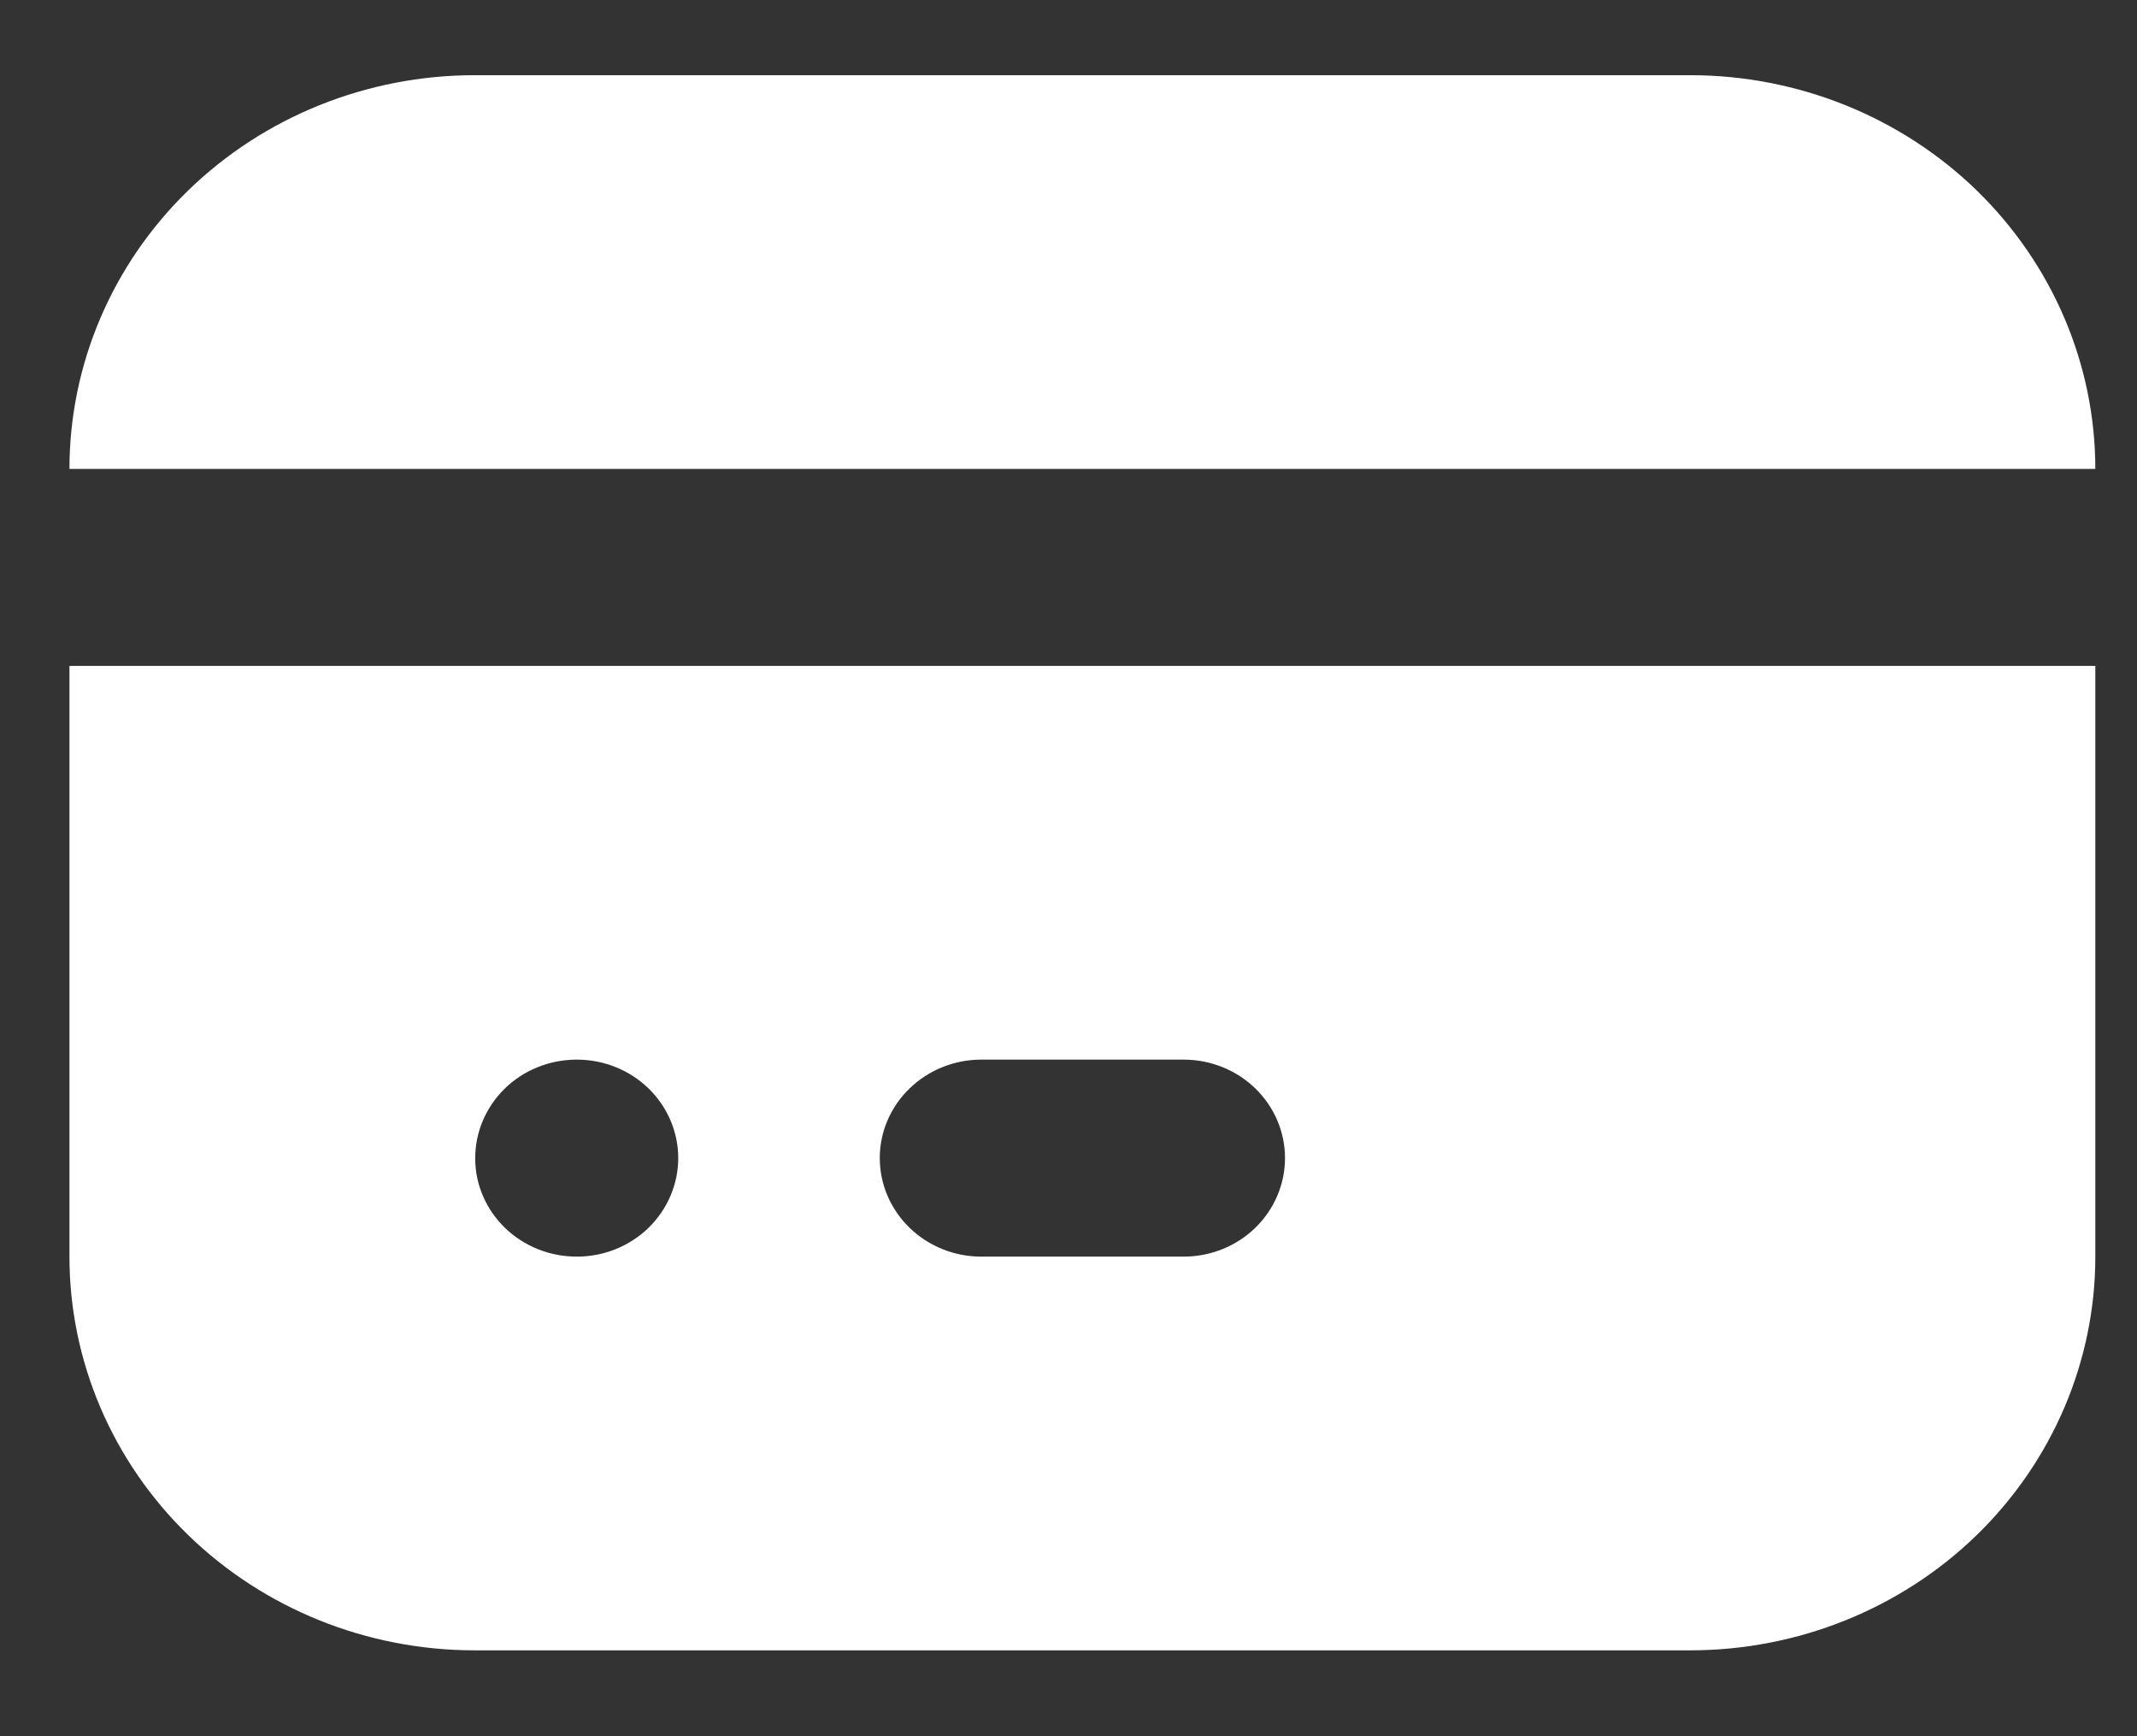
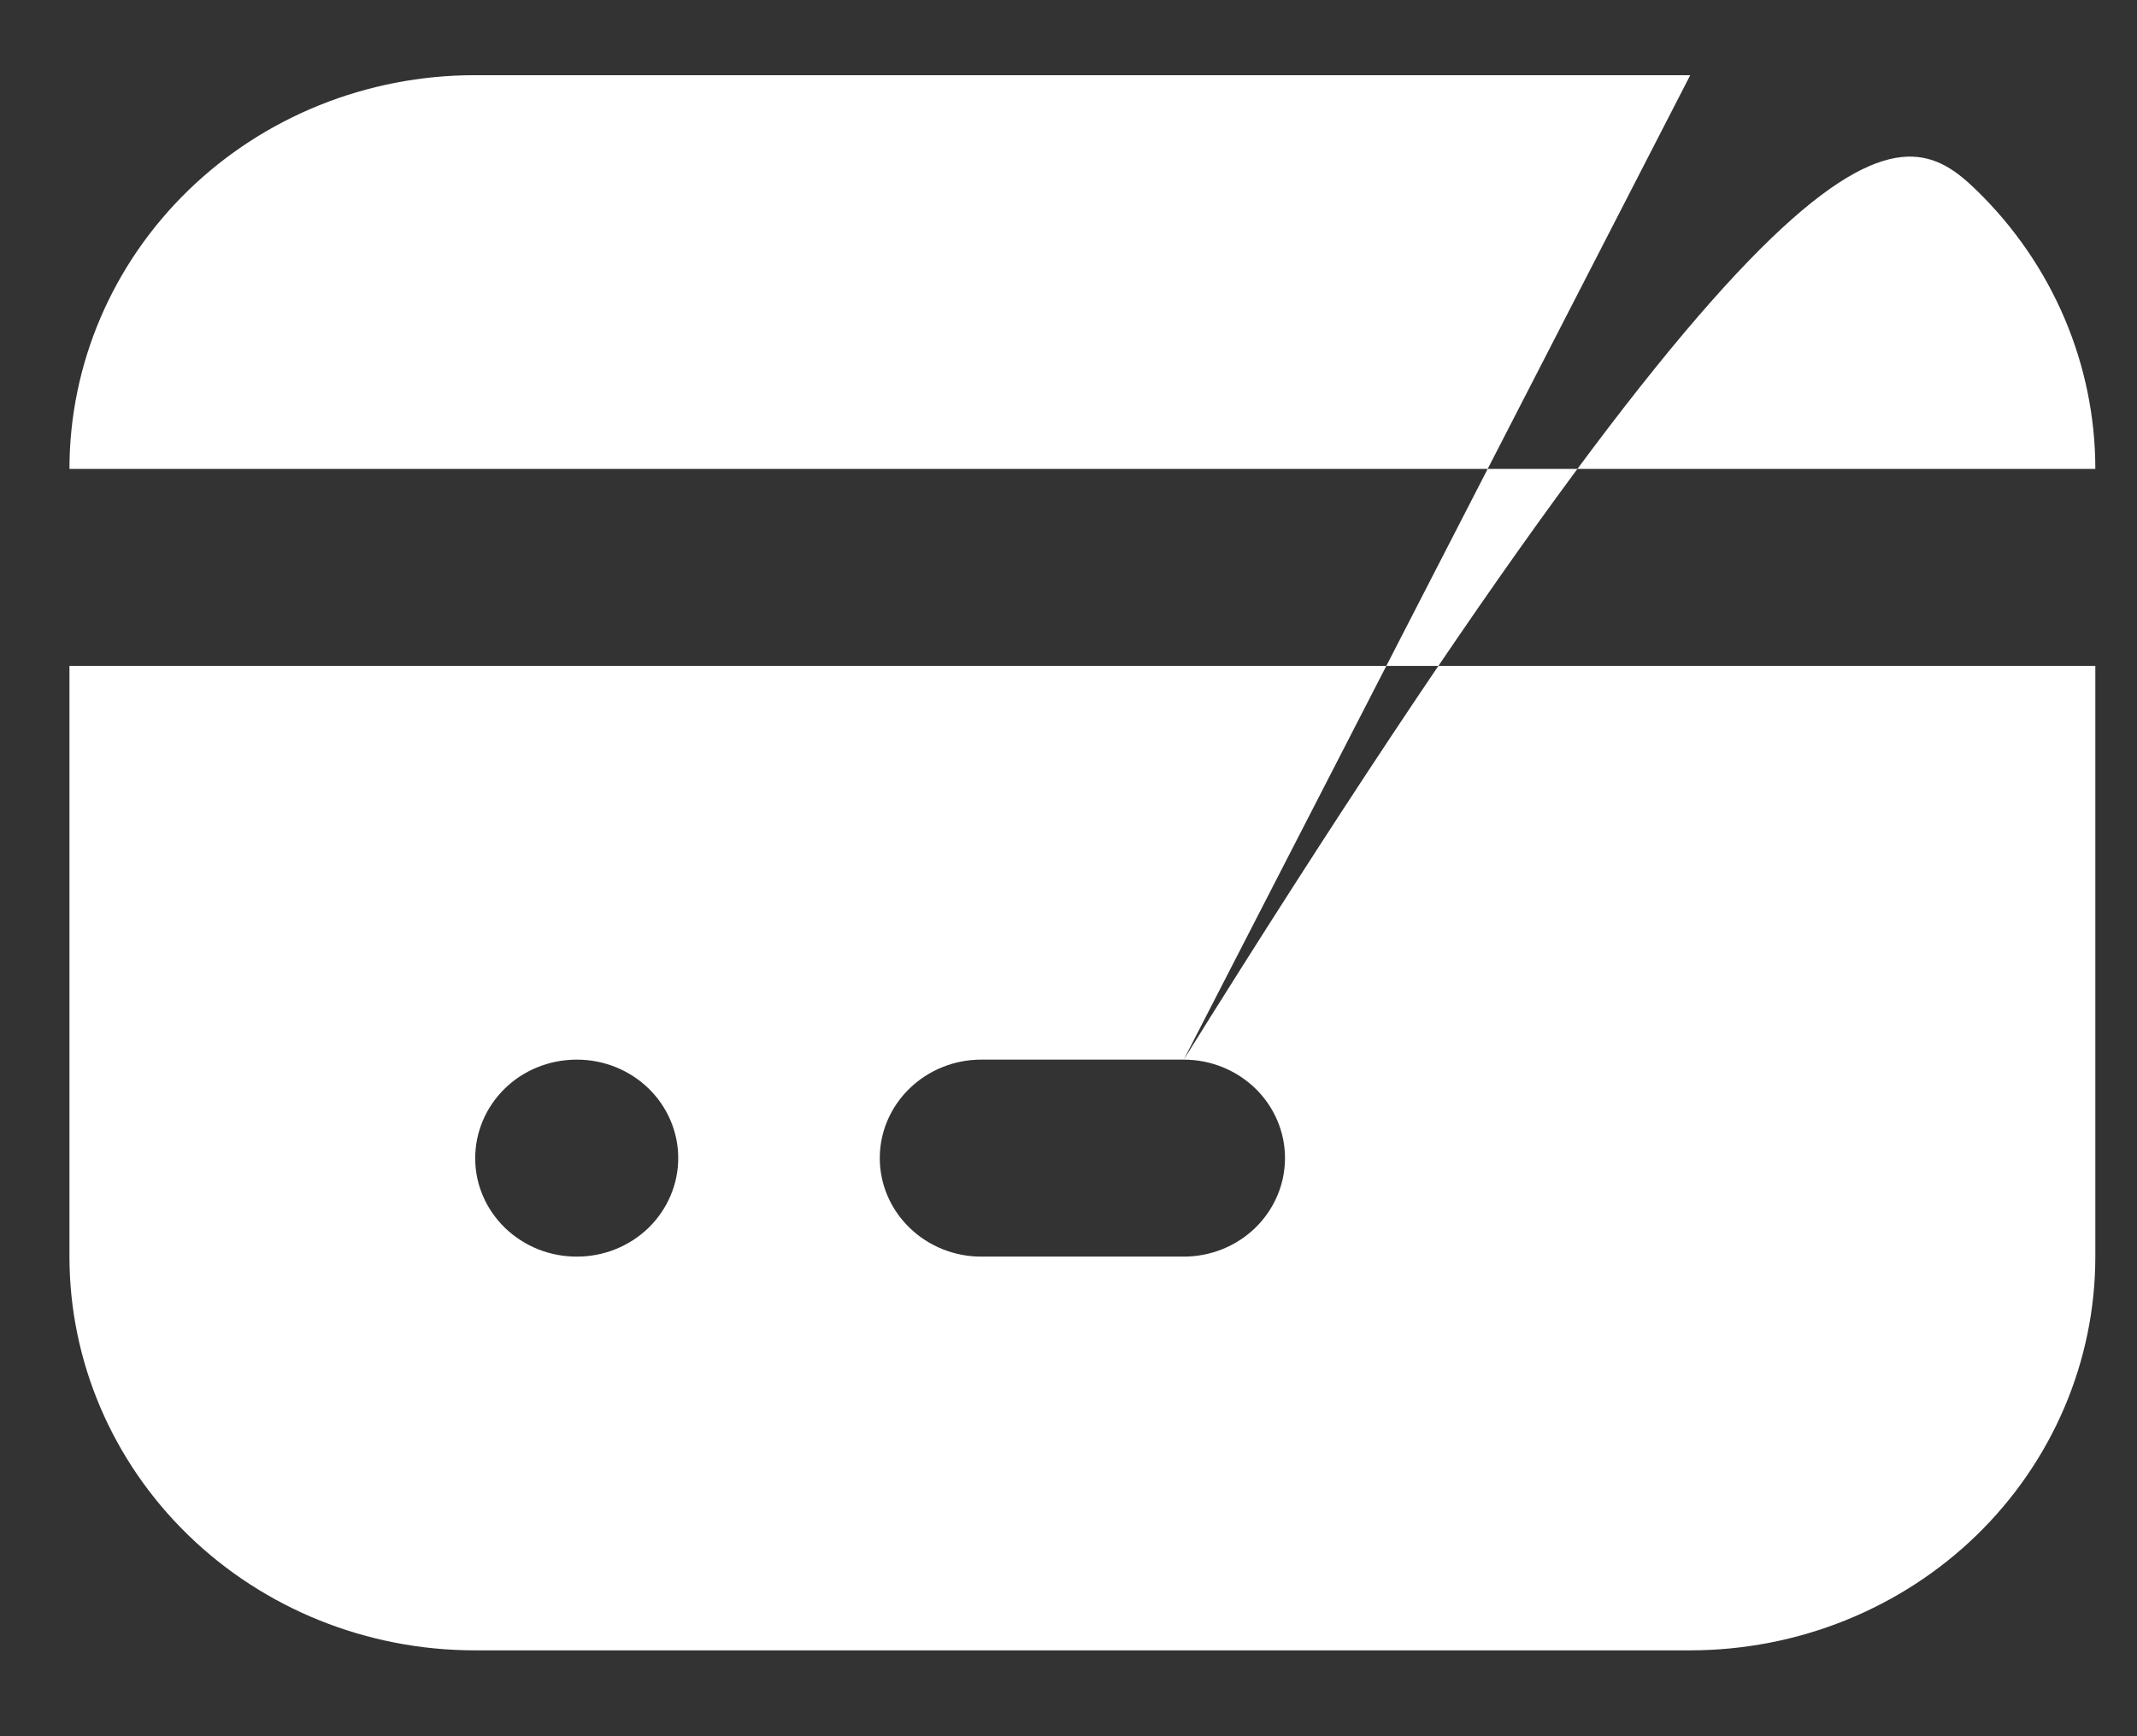
<svg xmlns="http://www.w3.org/2000/svg" width="16" height="13" viewBox="0 0 16 13" fill="none">
  <rect x="0" y="0" width="16" height="13" fill="#333333" stroke="none" />
-   <path d="M15.688 4.986V9.409C15.688 10.191 15.368 10.941 14.8 11.494C14.231 12.047 13.459 12.357 12.655 12.357H3.554C2.749 12.357 1.978 12.047 1.409 11.494C0.84 10.941 0.52 10.191 0.52 9.409V4.986H15.688ZM4.32 7.934H4.312C4.213 7.935 4.114 7.954 4.022 7.992C3.93 8.029 3.847 8.084 3.777 8.153C3.636 8.292 3.557 8.48 3.558 8.675C3.558 8.772 3.578 8.868 3.617 8.957C3.655 9.046 3.712 9.127 3.782 9.195C3.853 9.263 3.937 9.317 4.029 9.354C4.122 9.391 4.22 9.409 4.32 9.409C4.521 9.409 4.714 9.331 4.856 9.193C4.998 9.054 5.078 8.867 5.078 8.671C5.078 8.476 4.998 8.288 4.856 8.15C4.714 8.012 4.521 7.934 4.32 7.934ZM8.863 7.934H7.346C7.145 7.934 6.952 8.012 6.81 8.15C6.667 8.288 6.587 8.476 6.587 8.671C6.587 8.867 6.667 9.054 6.81 9.193C6.952 9.331 7.145 9.409 7.346 9.409H8.863C9.064 9.409 9.257 9.331 9.399 9.193C9.541 9.054 9.621 8.867 9.621 8.671C9.621 8.476 9.541 8.288 9.399 8.15C9.257 8.012 9.064 7.934 8.863 7.934ZM12.655 0.563C13.459 0.563 14.231 0.873 14.8 1.426C15.368 1.979 15.688 2.729 15.688 3.511H0.52C0.52 2.729 0.84 1.979 1.409 1.426C1.978 0.873 2.749 0.563 3.554 0.563H12.655Z" fill="white" />
+   <path d="M15.688 4.986V9.409C15.688 10.191 15.368 10.941 14.8 11.494C14.231 12.047 13.459 12.357 12.655 12.357H3.554C2.749 12.357 1.978 12.047 1.409 11.494C0.84 10.941 0.52 10.191 0.52 9.409V4.986H15.688ZM4.32 7.934H4.312C4.213 7.935 4.114 7.954 4.022 7.992C3.93 8.029 3.847 8.084 3.777 8.153C3.636 8.292 3.557 8.48 3.558 8.675C3.558 8.772 3.578 8.868 3.617 8.957C3.655 9.046 3.712 9.127 3.782 9.195C3.853 9.263 3.937 9.317 4.029 9.354C4.122 9.391 4.22 9.409 4.32 9.409C4.521 9.409 4.714 9.331 4.856 9.193C4.998 9.054 5.078 8.867 5.078 8.671C5.078 8.476 4.998 8.288 4.856 8.15C4.714 8.012 4.521 7.934 4.32 7.934ZM8.863 7.934H7.346C7.145 7.934 6.952 8.012 6.81 8.15C6.667 8.288 6.587 8.476 6.587 8.671C6.587 8.867 6.667 9.054 6.81 9.193C6.952 9.331 7.145 9.409 7.346 9.409H8.863C9.064 9.409 9.257 9.331 9.399 9.193C9.541 9.054 9.621 8.867 9.621 8.671C9.621 8.476 9.541 8.288 9.399 8.15C9.257 8.012 9.064 7.934 8.863 7.934ZC13.459 0.563 14.231 0.873 14.8 1.426C15.368 1.979 15.688 2.729 15.688 3.511H0.52C0.52 2.729 0.84 1.979 1.409 1.426C1.978 0.873 2.749 0.563 3.554 0.563H12.655Z" fill="white" />
</svg>